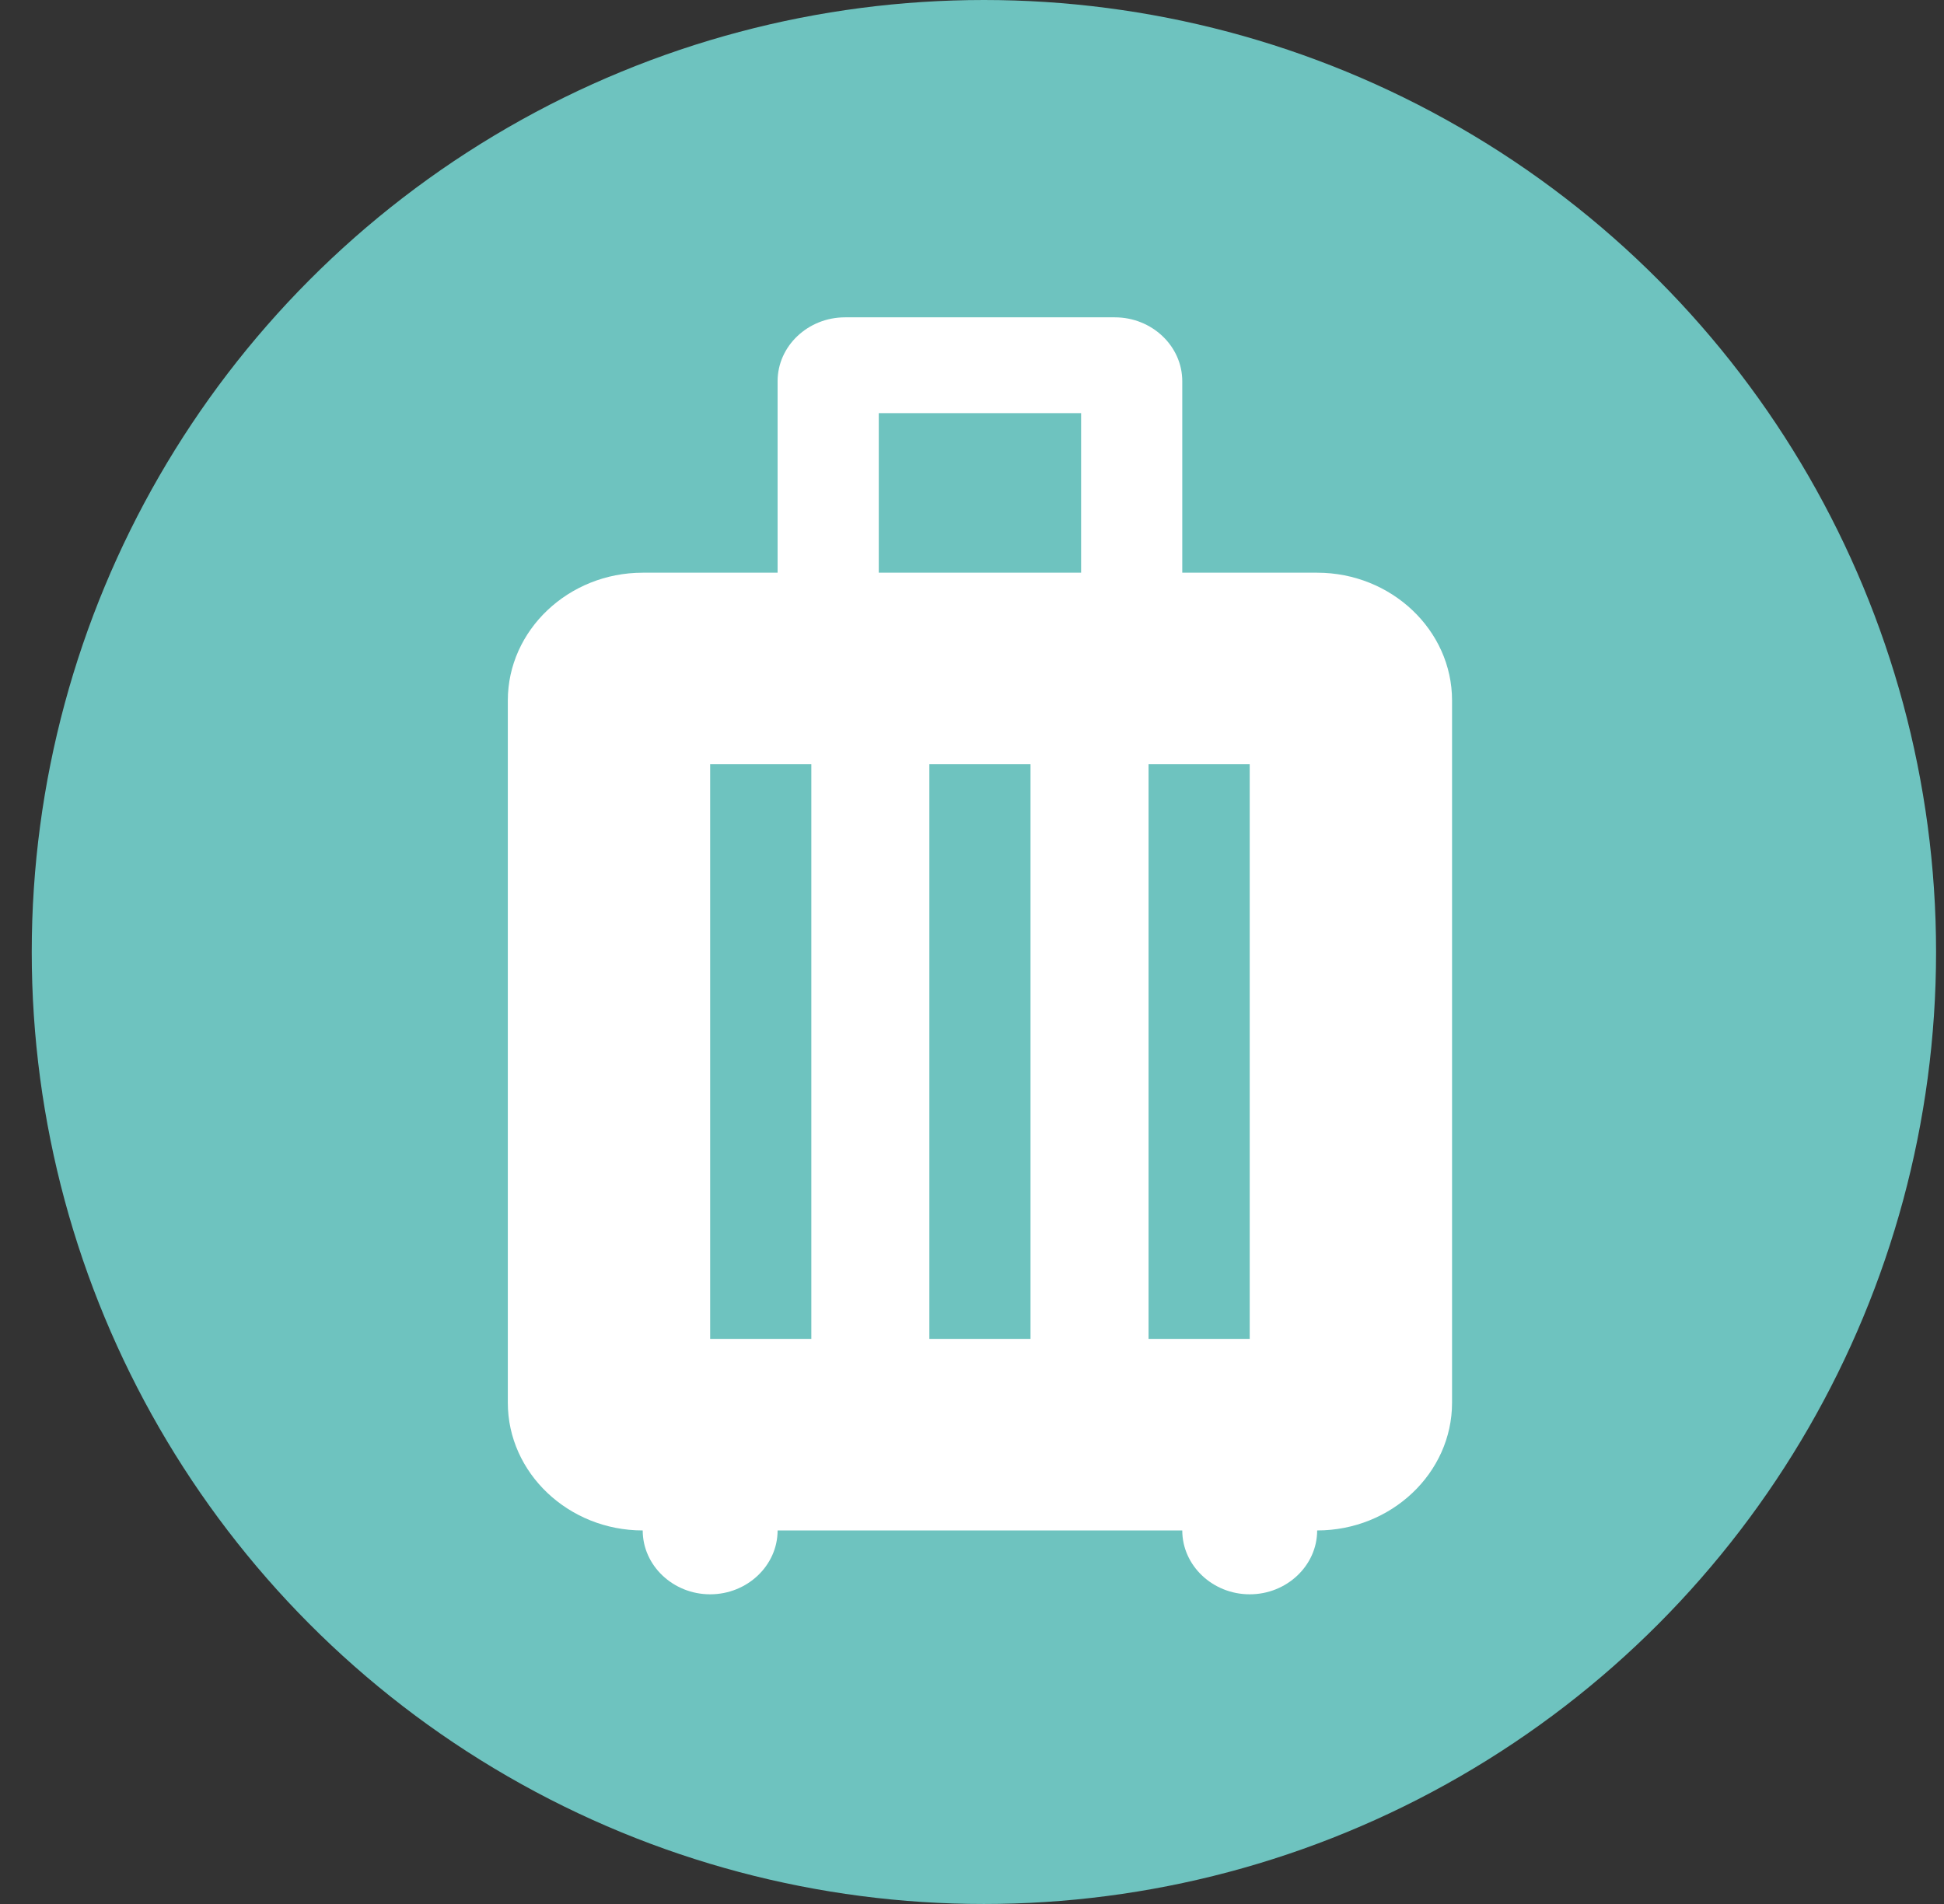
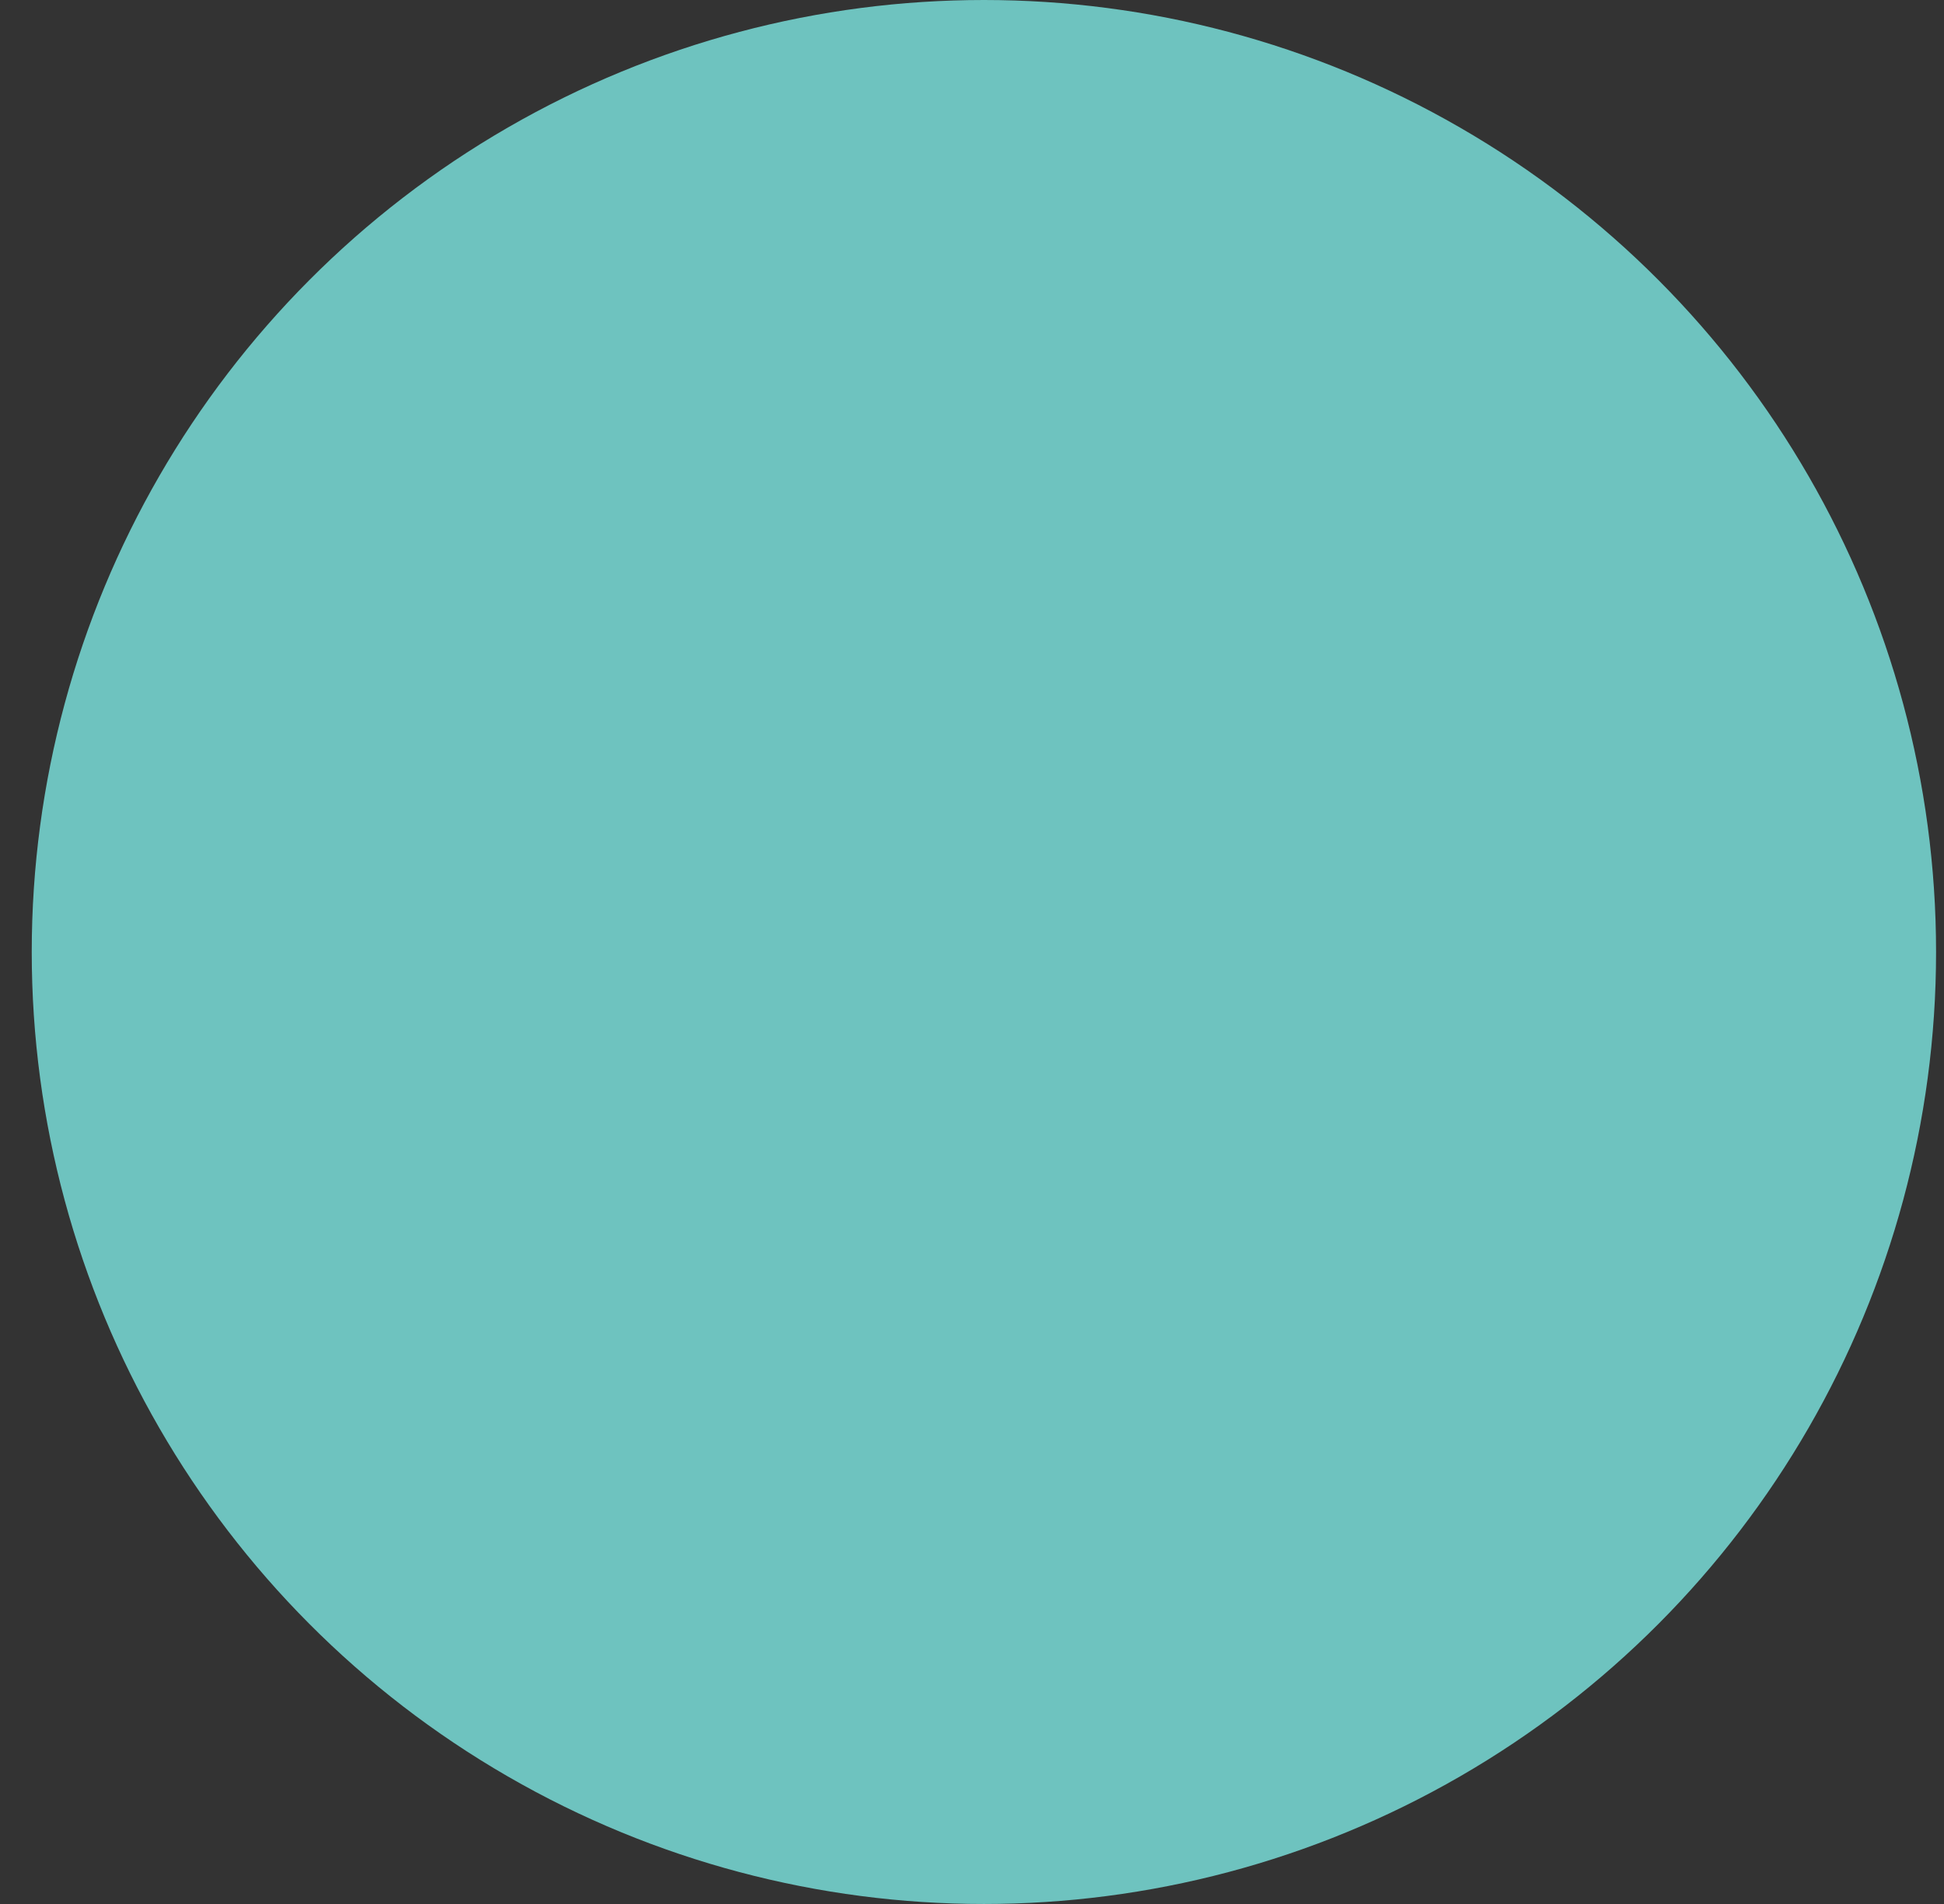
<svg xmlns="http://www.w3.org/2000/svg" width="49" height="48" viewBox="0 0 49 48" fill="none">
  <rect x="0" y="0" width="49" height="48" fill="#333333" stroke="none" />
  <circle cx="24.8" cy="24" r="24" fill="#6EC3BF" />
-   <path d="M33.2 14.438H29.8V9.61C29.8 8.724 29.035 8 28.1 8H21.3C20.365 8 19.6 8.724 19.6 9.61V14.438H16.2C14.33 14.438 12.8 15.887 12.8 17.658V35.364C12.8 37.134 14.33 38.583 16.2 38.583C16.2 39.468 16.965 40.193 17.9 40.193C18.835 40.193 19.6 39.468 19.6 38.583H29.8C29.8 39.468 30.565 40.193 31.5 40.193C32.435 40.193 33.2 39.468 33.2 38.583C35.07 38.583 36.6 37.134 36.6 35.364V17.658C36.6 15.887 35.07 14.438 33.2 14.438ZM20.45 33.754H17.9V19.267H20.45V33.754ZM25.975 33.754H23.425V19.267H25.975V33.754ZM27.25 14.438H22.15V10.415H27.25V14.438ZM31.5 33.754H28.95V19.267H31.5V33.754Z" fill="white" />
</svg>